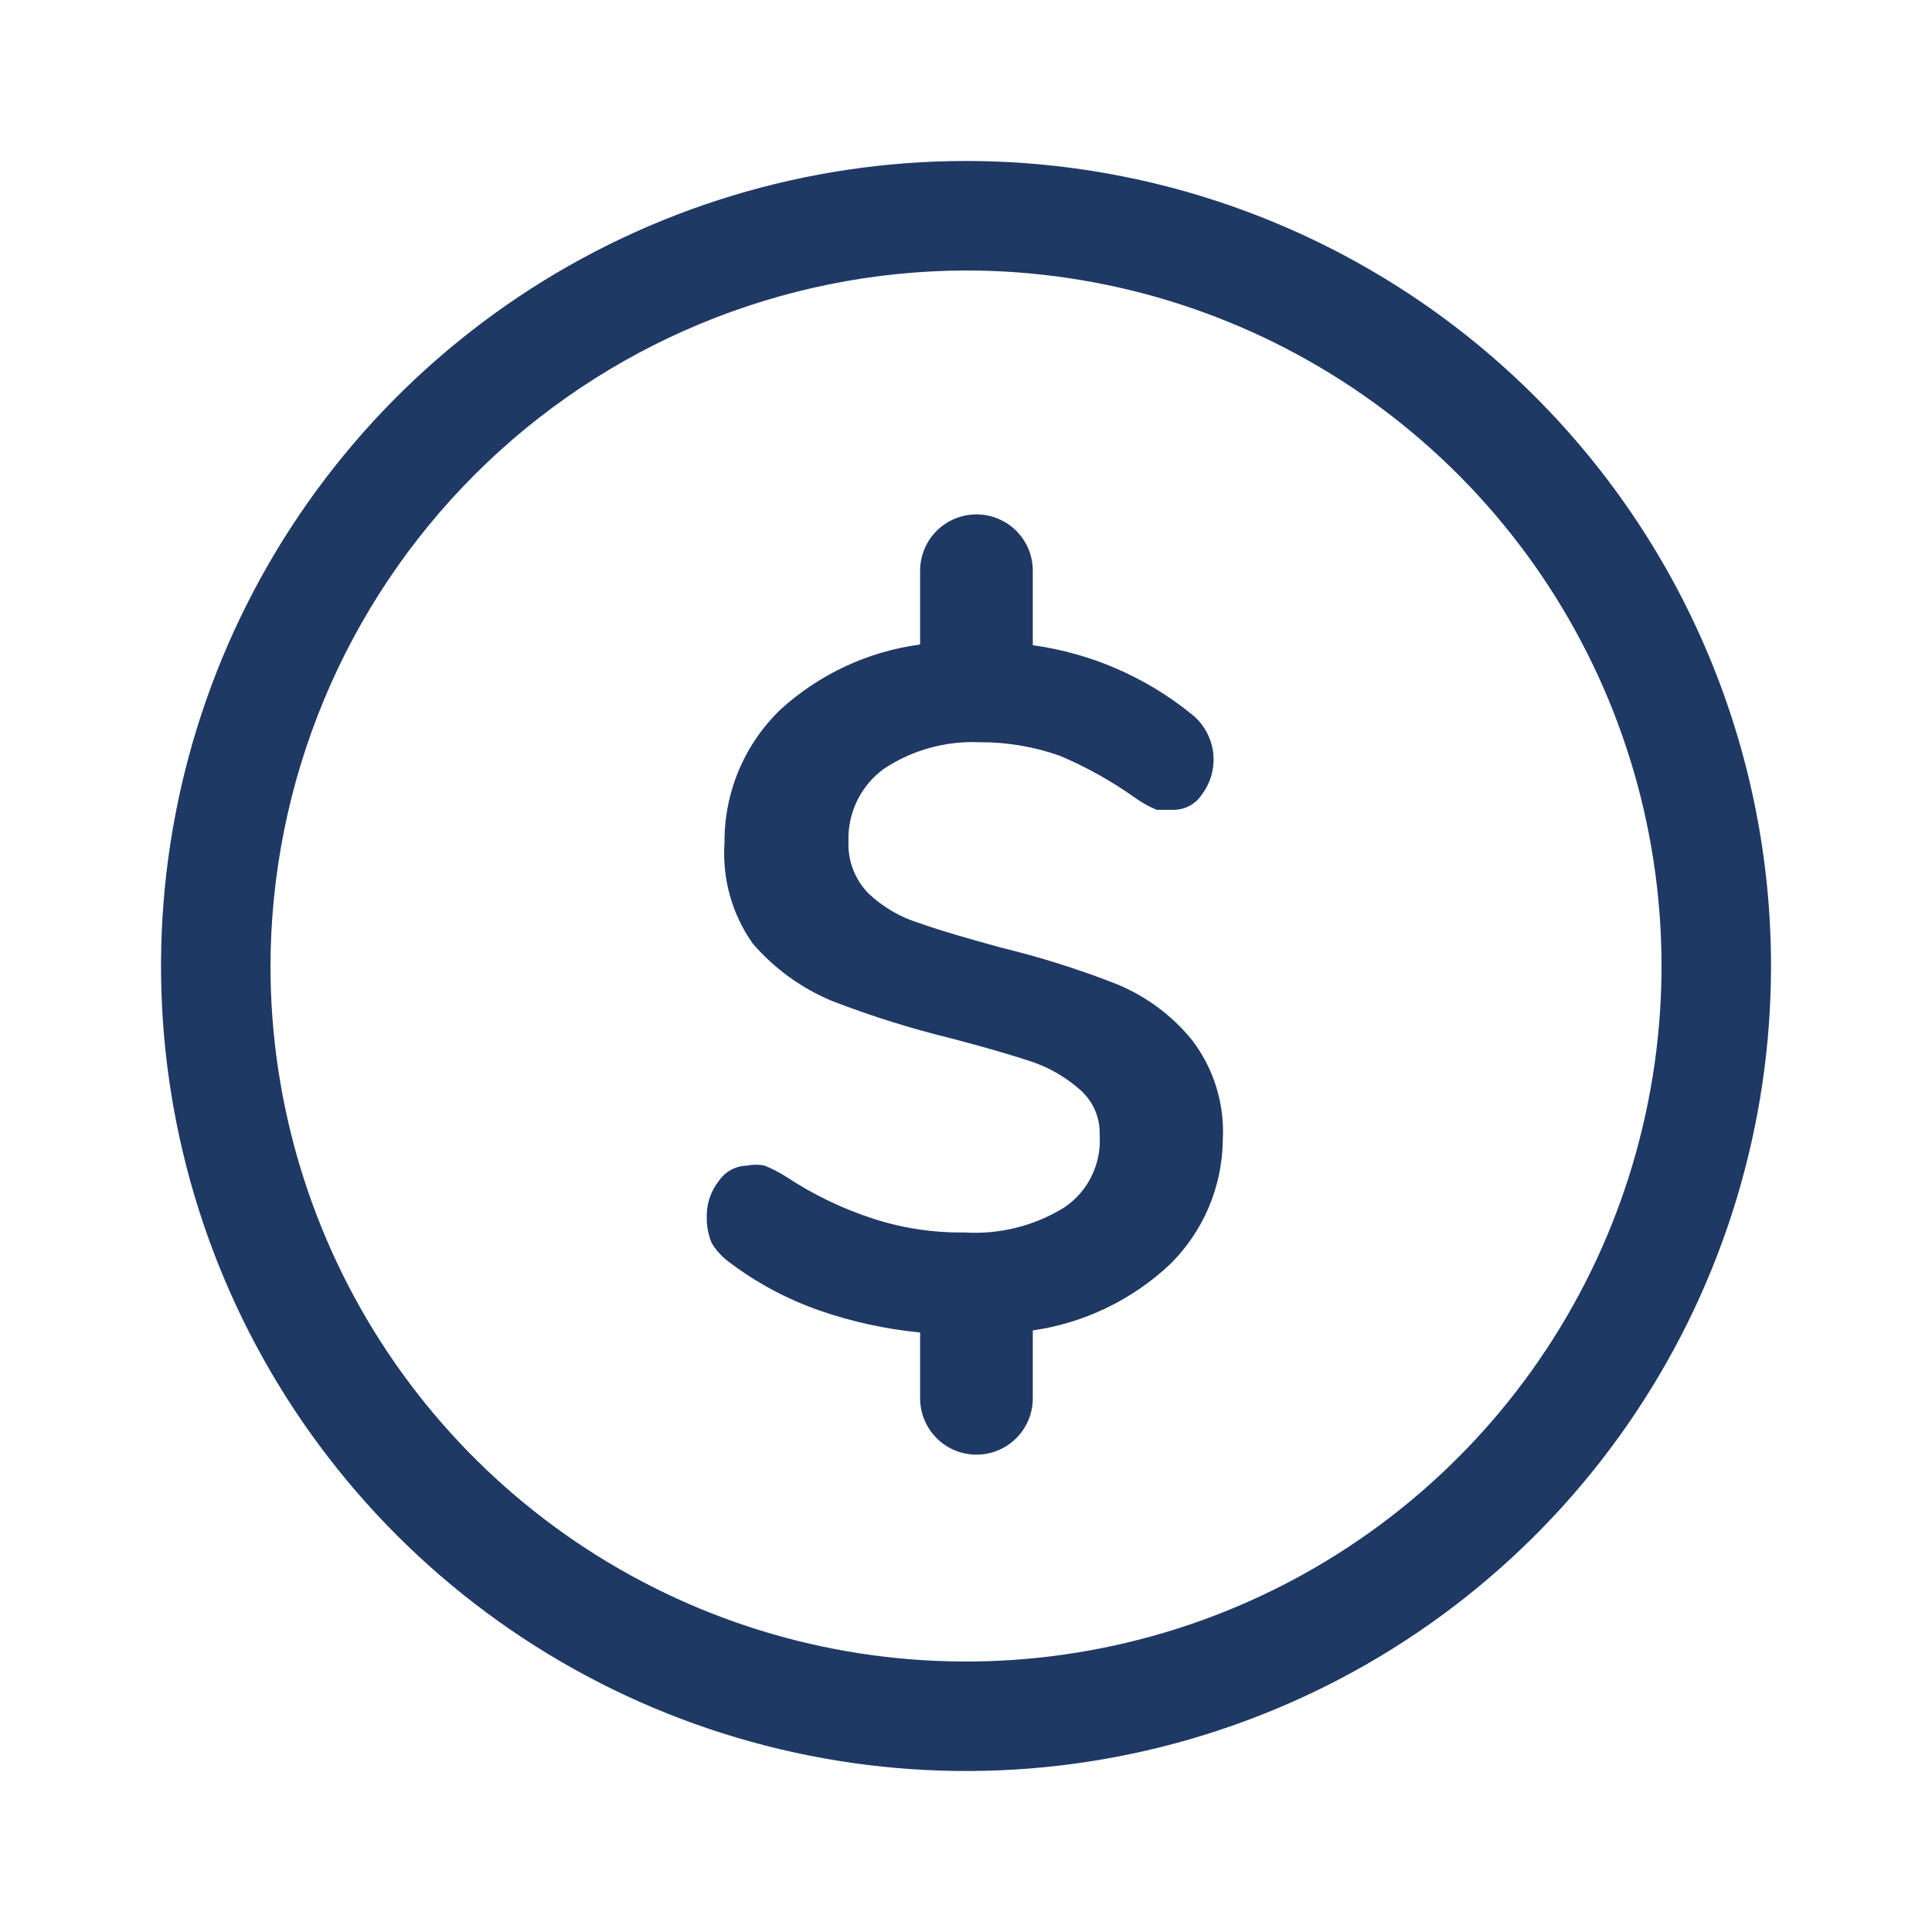
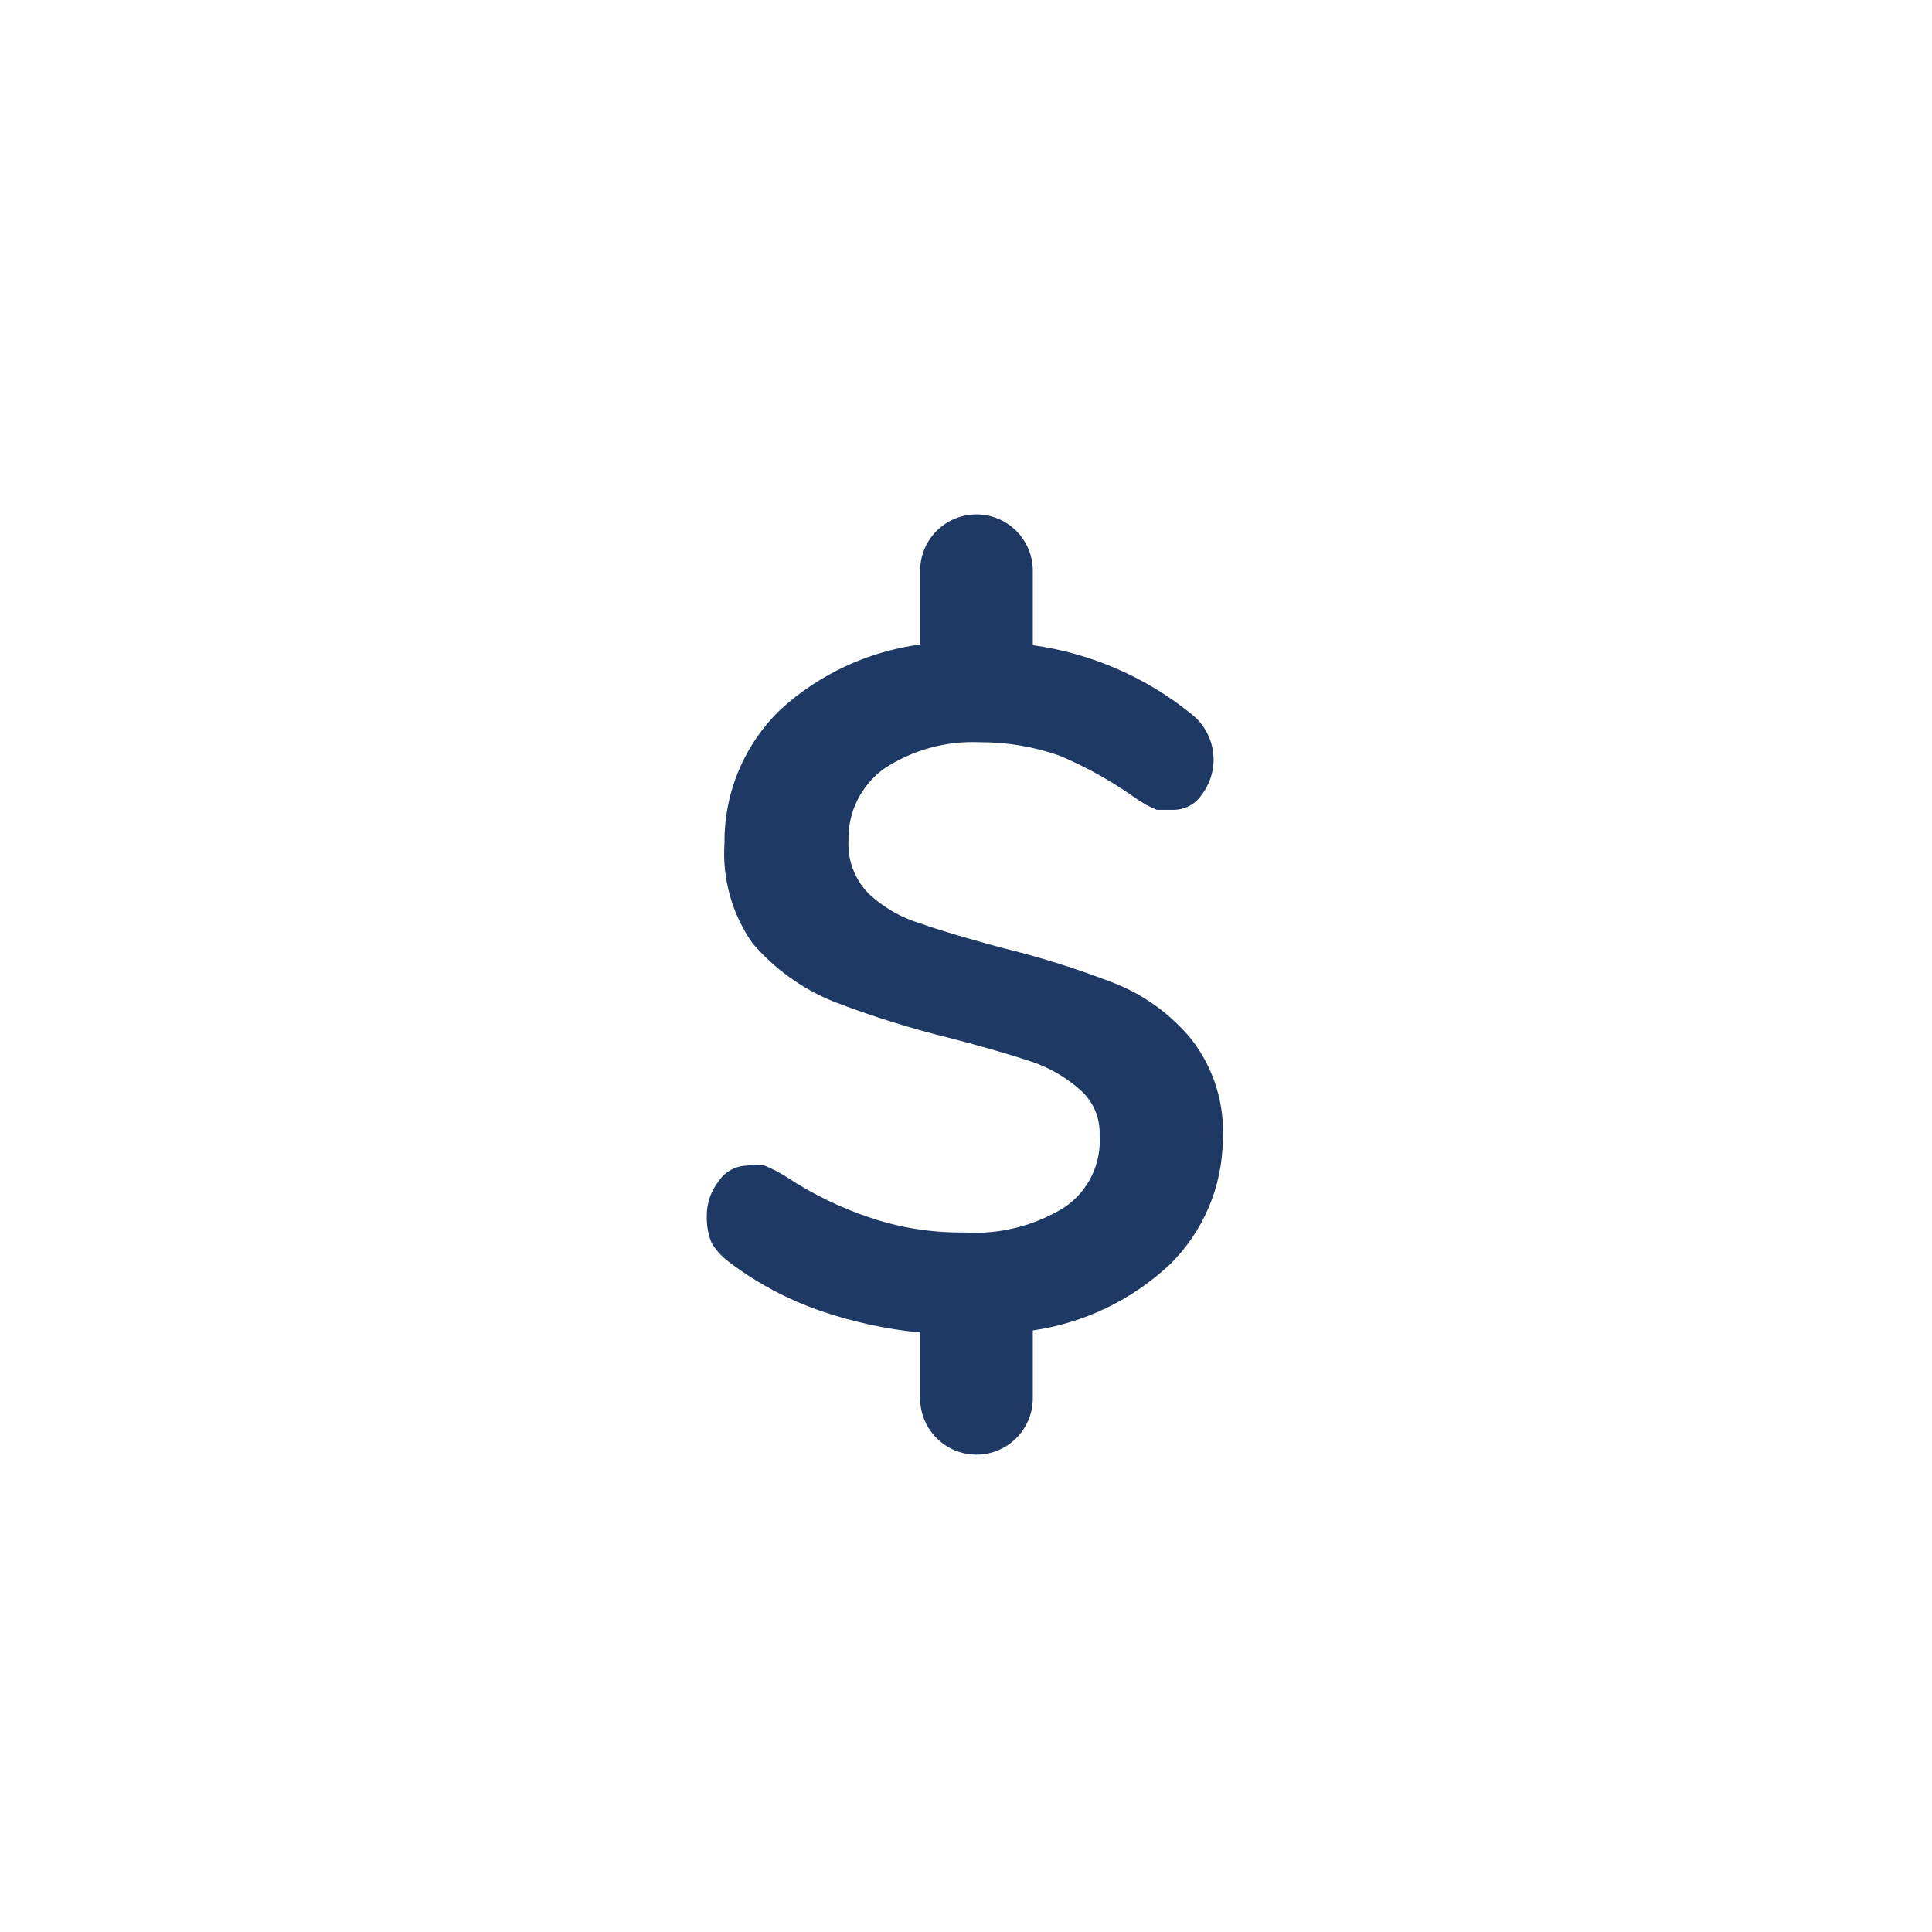
<svg xmlns="http://www.w3.org/2000/svg" width="40" height="40" viewBox="0 0 40 40" fill="none">
-   <path d="M20 5.6C22.848 5.6 25.632 6.445 28 8.027C30.368 9.609 32.214 11.858 33.304 14.489C34.394 17.121 34.679 20.016 34.123 22.809C33.568 25.603 32.196 28.169 30.183 30.182C28.169 32.196 25.603 33.568 22.809 34.123C20.016 34.679 17.121 34.394 14.489 33.304C11.858 32.214 9.609 30.368 8.027 28C6.445 25.632 5.6 22.848 5.6 20C5.609 16.184 7.129 12.526 9.828 9.827C12.526 7.129 16.184 5.609 20 5.6V5.6ZM20 3.333C16.704 3.333 13.482 4.311 10.741 6.142C8 7.974 5.864 10.576 4.602 13.622C3.341 16.667 3.011 20.018 3.654 23.252C4.297 26.485 5.884 29.454 8.215 31.785C10.546 34.116 13.516 35.703 16.749 36.346C19.982 36.99 23.333 36.66 26.378 35.398C29.424 34.137 32.027 32 33.858 29.259C35.689 26.519 36.667 23.296 36.667 20C36.667 17.811 36.236 15.644 35.398 13.622C34.561 11.6 33.333 9.763 31.785 8.215C30.238 6.667 28.4 5.44 26.378 4.602C24.356 3.764 22.189 3.333 20 3.333V3.333Z" fill="#1F3965" />
  <path fill-rule="evenodd" clip-rule="evenodd" d="M20.216 10.65C20.861 10.65 21.383 11.172 21.383 11.817V13.358C22.586 13.525 23.722 14.017 24.667 14.783C24.914 14.977 25.075 15.261 25.116 15.572C25.156 15.884 25.073 16.199 24.883 16.45C24.82 16.547 24.733 16.627 24.632 16.682C24.53 16.737 24.416 16.766 24.3 16.767H23.95C23.791 16.702 23.64 16.618 23.5 16.517C23.016 16.173 22.496 15.882 21.95 15.65C21.415 15.46 20.851 15.364 20.283 15.367C19.581 15.336 18.887 15.529 18.3 15.917C18.065 16.088 17.875 16.314 17.747 16.576C17.619 16.837 17.557 17.126 17.567 17.417C17.558 17.616 17.59 17.815 17.662 18.002C17.734 18.188 17.843 18.358 17.983 18.5C18.286 18.785 18.651 18.997 19.05 19.117C19.467 19.267 20.05 19.433 20.717 19.617C21.527 19.813 22.323 20.064 23.1 20.367C23.71 20.613 24.248 21.009 24.667 21.517C25.127 22.11 25.358 22.85 25.317 23.6C25.312 24.082 25.212 24.558 25.024 25.001C24.835 25.444 24.561 25.846 24.217 26.183C23.433 26.917 22.443 27.392 21.383 27.545V28.95C21.383 29.594 20.861 30.117 20.216 30.117C19.572 30.117 19.05 29.594 19.05 28.95V27.588C18.34 27.519 17.641 27.366 16.967 27.133C16.296 26.899 15.666 26.562 15.1 26.133C14.952 26.026 14.827 25.89 14.733 25.733C14.662 25.559 14.628 25.372 14.633 25.183C14.629 24.917 14.718 24.658 14.883 24.45C14.948 24.354 15.035 24.275 15.136 24.22C15.238 24.165 15.351 24.135 15.467 24.133C15.588 24.108 15.712 24.108 15.833 24.133C15.99 24.198 16.14 24.276 16.283 24.367C16.841 24.736 17.447 25.027 18.083 25.233C18.692 25.43 19.328 25.525 19.967 25.517C20.692 25.562 21.415 25.382 22.033 25C22.277 24.837 22.473 24.612 22.601 24.349C22.73 24.085 22.787 23.792 22.767 23.5C22.773 23.325 22.741 23.15 22.672 22.988C22.603 22.827 22.498 22.683 22.367 22.567C22.075 22.308 21.735 22.109 21.367 21.983C20.967 21.85 20.4 21.683 19.7 21.5C18.868 21.297 18.049 21.041 17.25 20.733C16.607 20.471 16.036 20.06 15.583 19.533C15.155 18.927 14.95 18.191 15 17.45C14.995 16.934 15.097 16.422 15.297 15.946C15.498 15.47 15.794 15.04 16.167 14.683C16.97 13.954 17.976 13.487 19.05 13.344V11.817C19.05 11.172 19.572 10.65 20.216 10.65Z" fill="#1F3965" />
</svg>